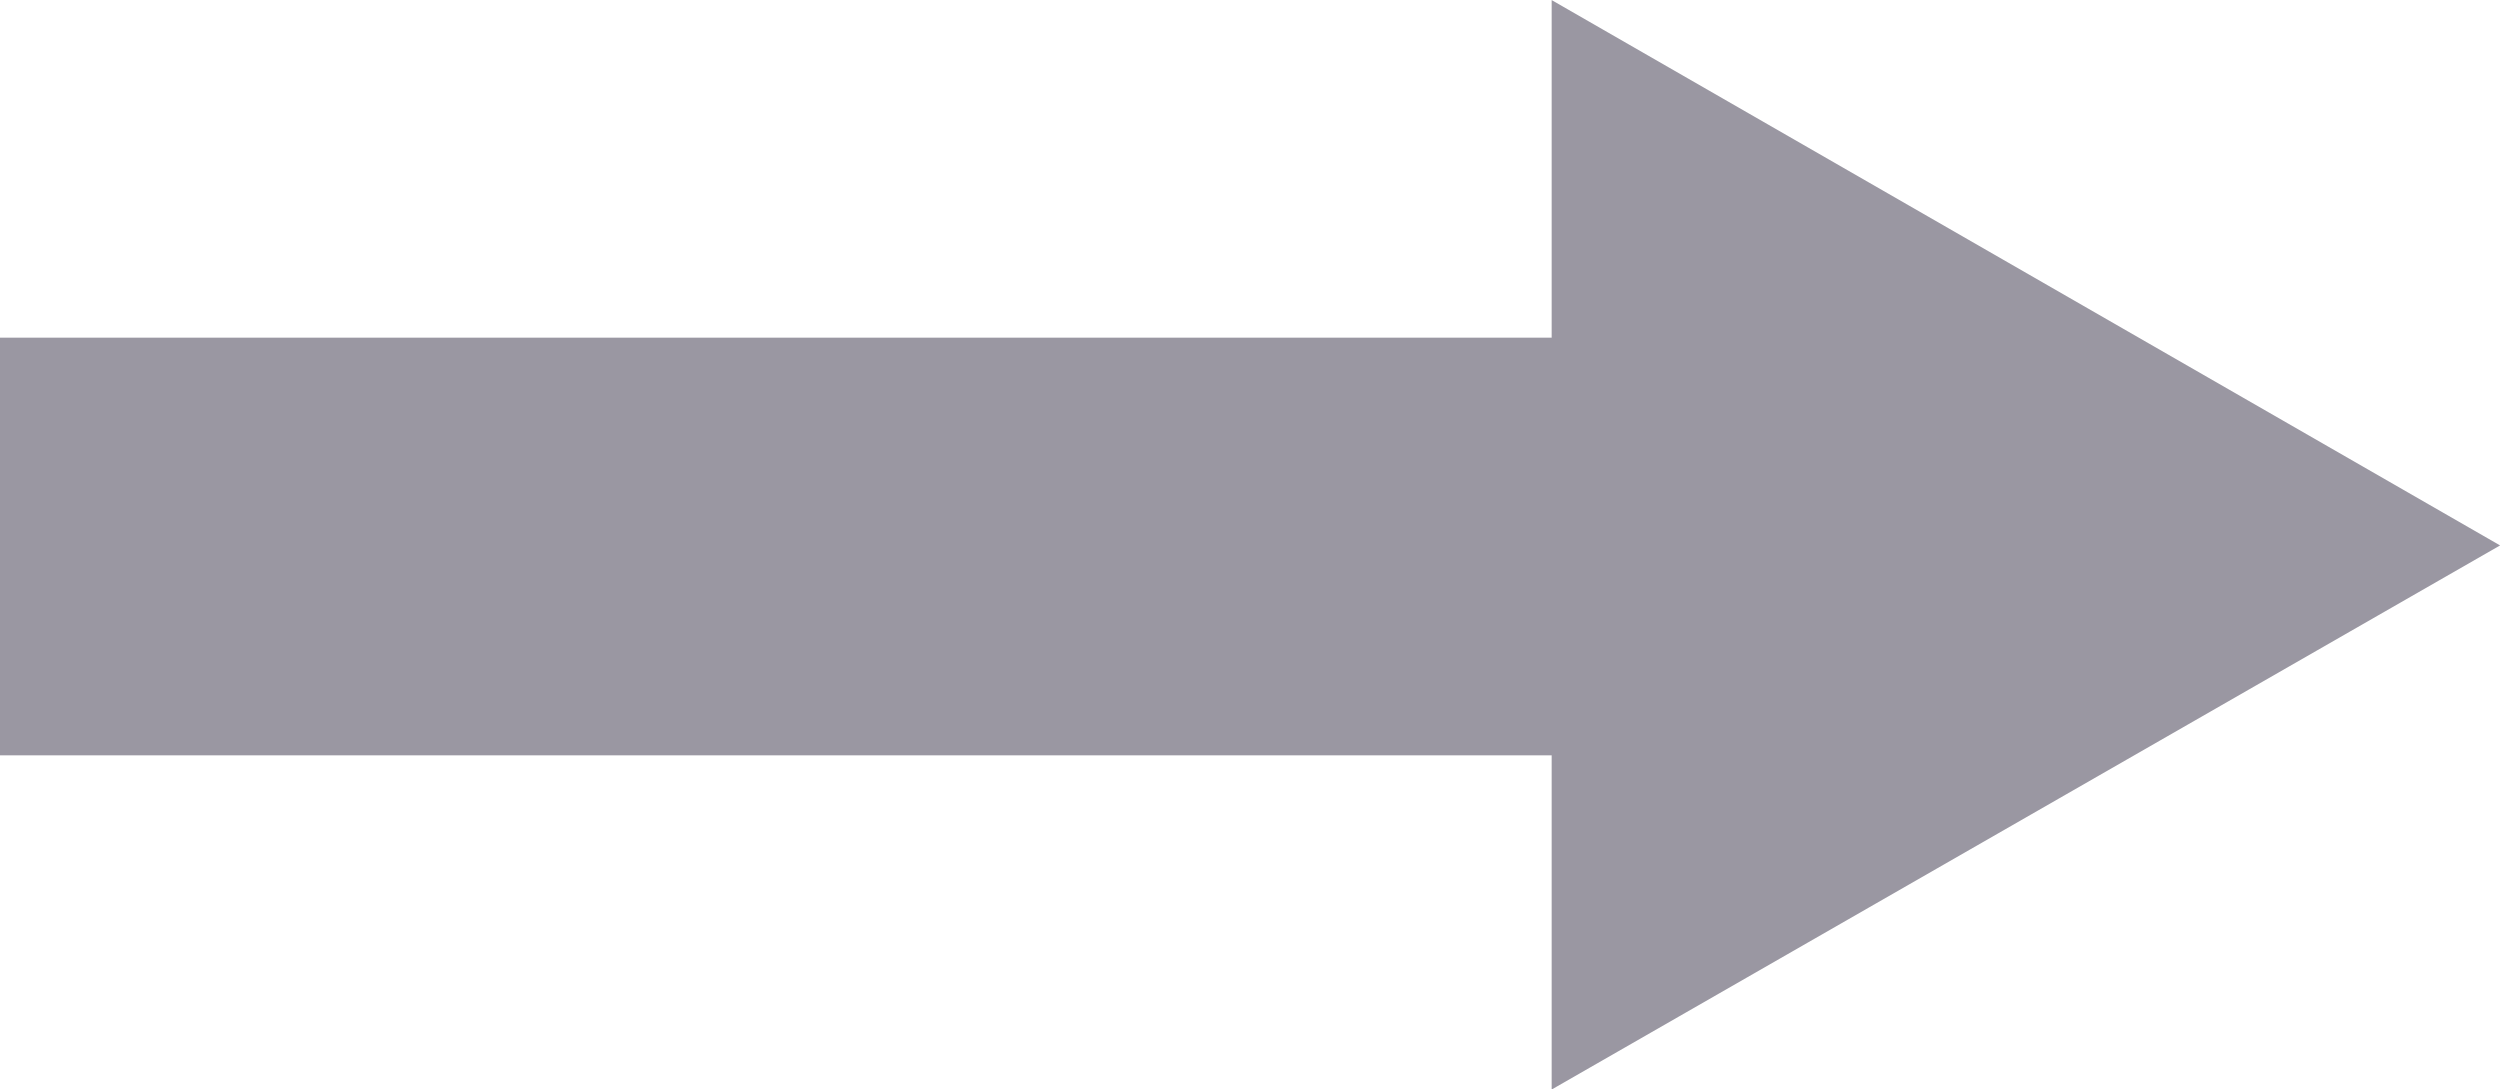
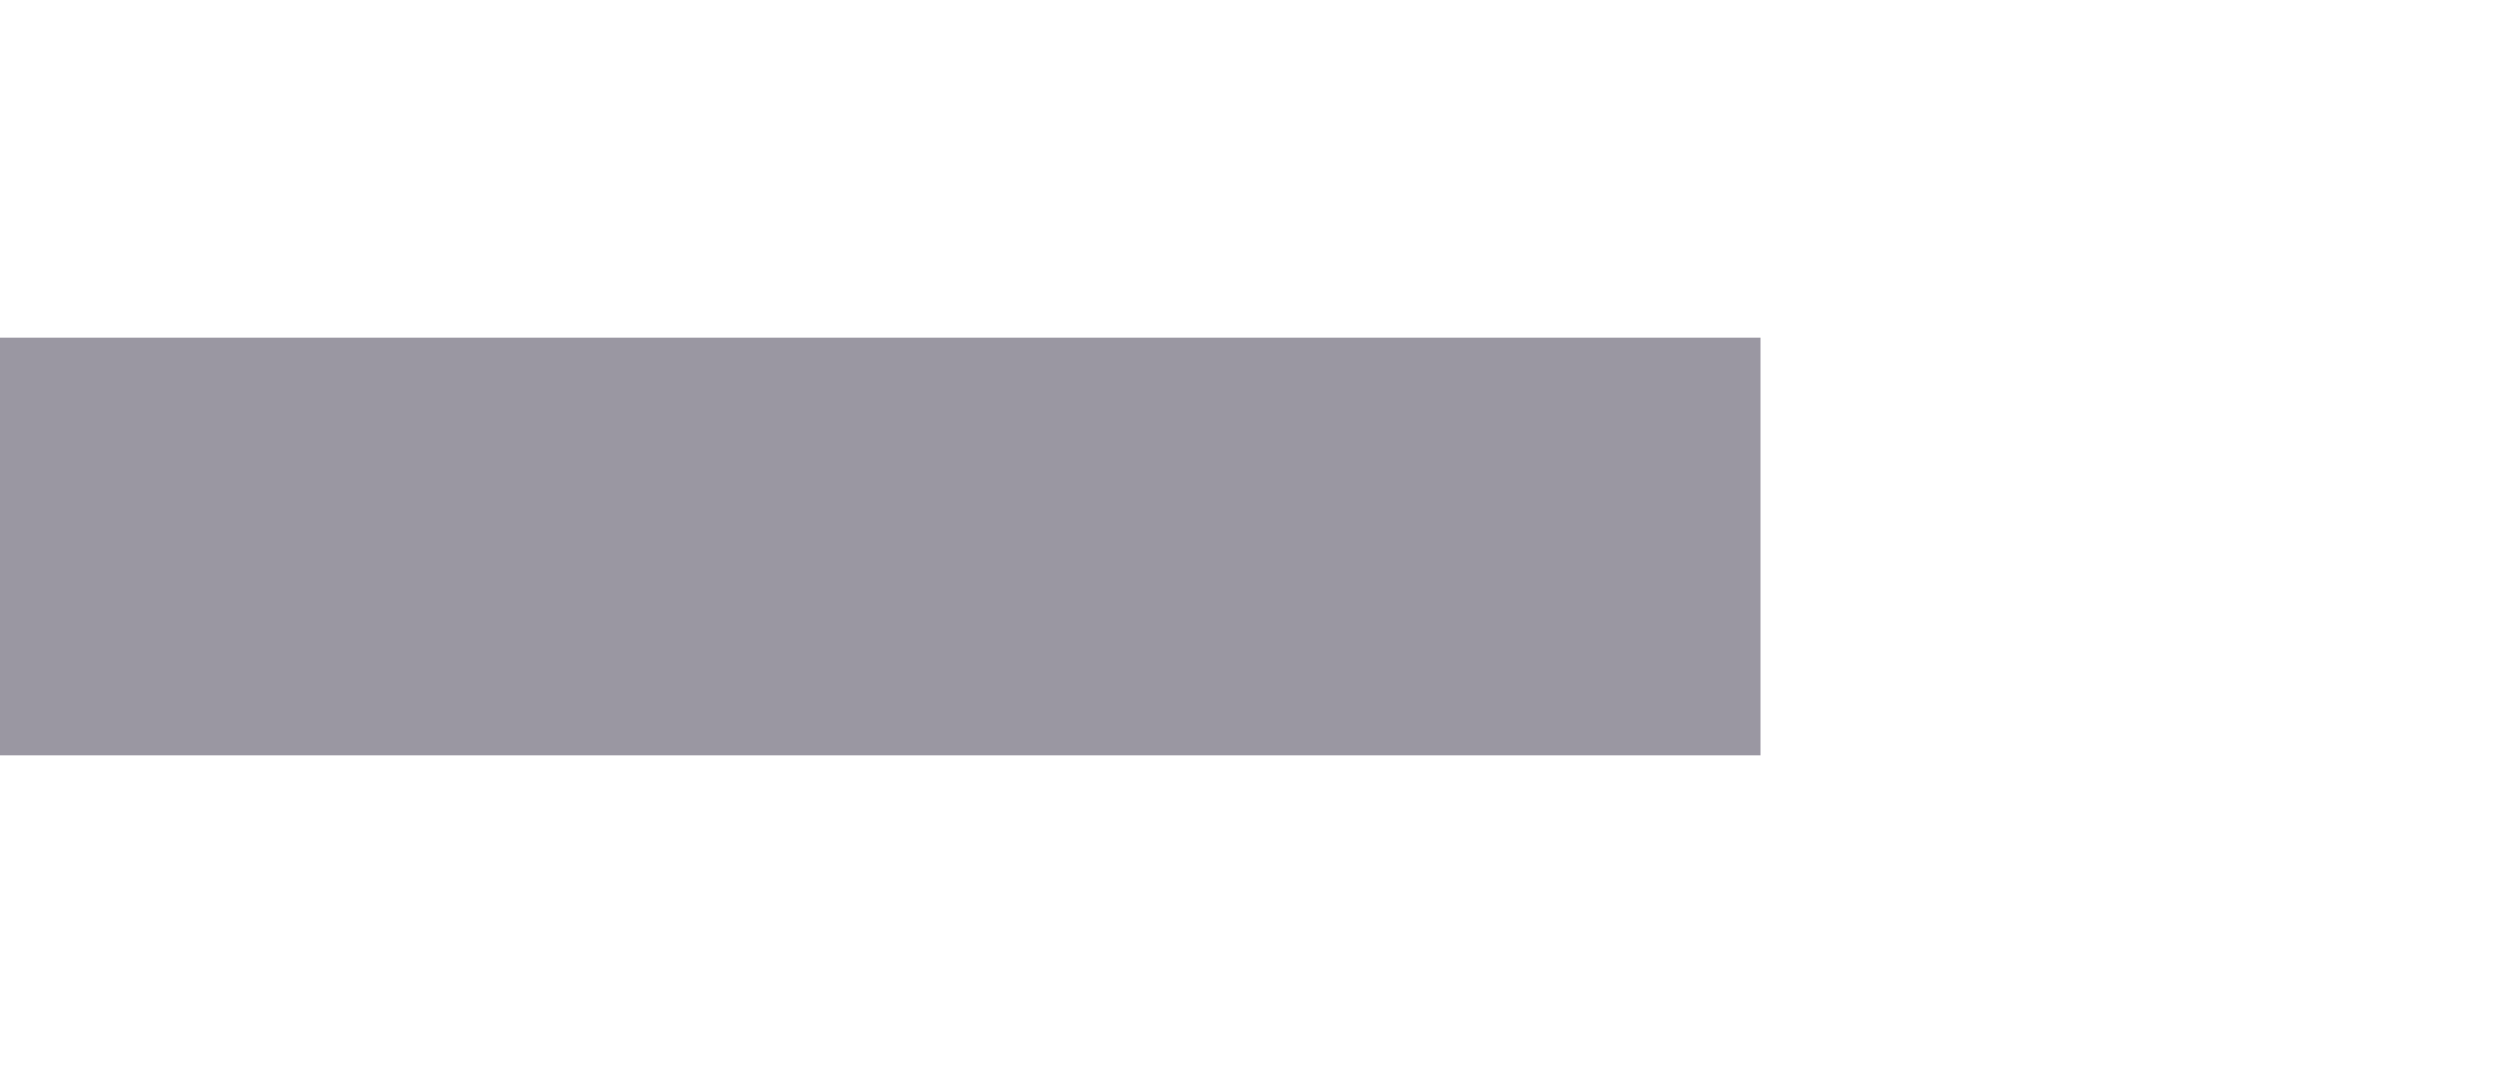
<svg xmlns="http://www.w3.org/2000/svg" width="29.926" height="13.041" viewBox="0 0 29.926 13.041">
  <g id="Group_16526" data-name="Group 16526" transform="translate(-219.5 482.521) rotate(-90)">
    <line id="Line_1173" data-name="Line 1173" y1="21.074" transform="translate(475.979 219.5)" fill="none" stroke="#9a97a2" stroke-miterlimit="10" stroke-width="5" />
-     <path id="Path_34702" data-name="Path 34702" d="M207.41,151l6.513,11.353L220.451,151Z" transform="translate(262.069 87.074)" fill="#9a97a2" />
  </g>
</svg>